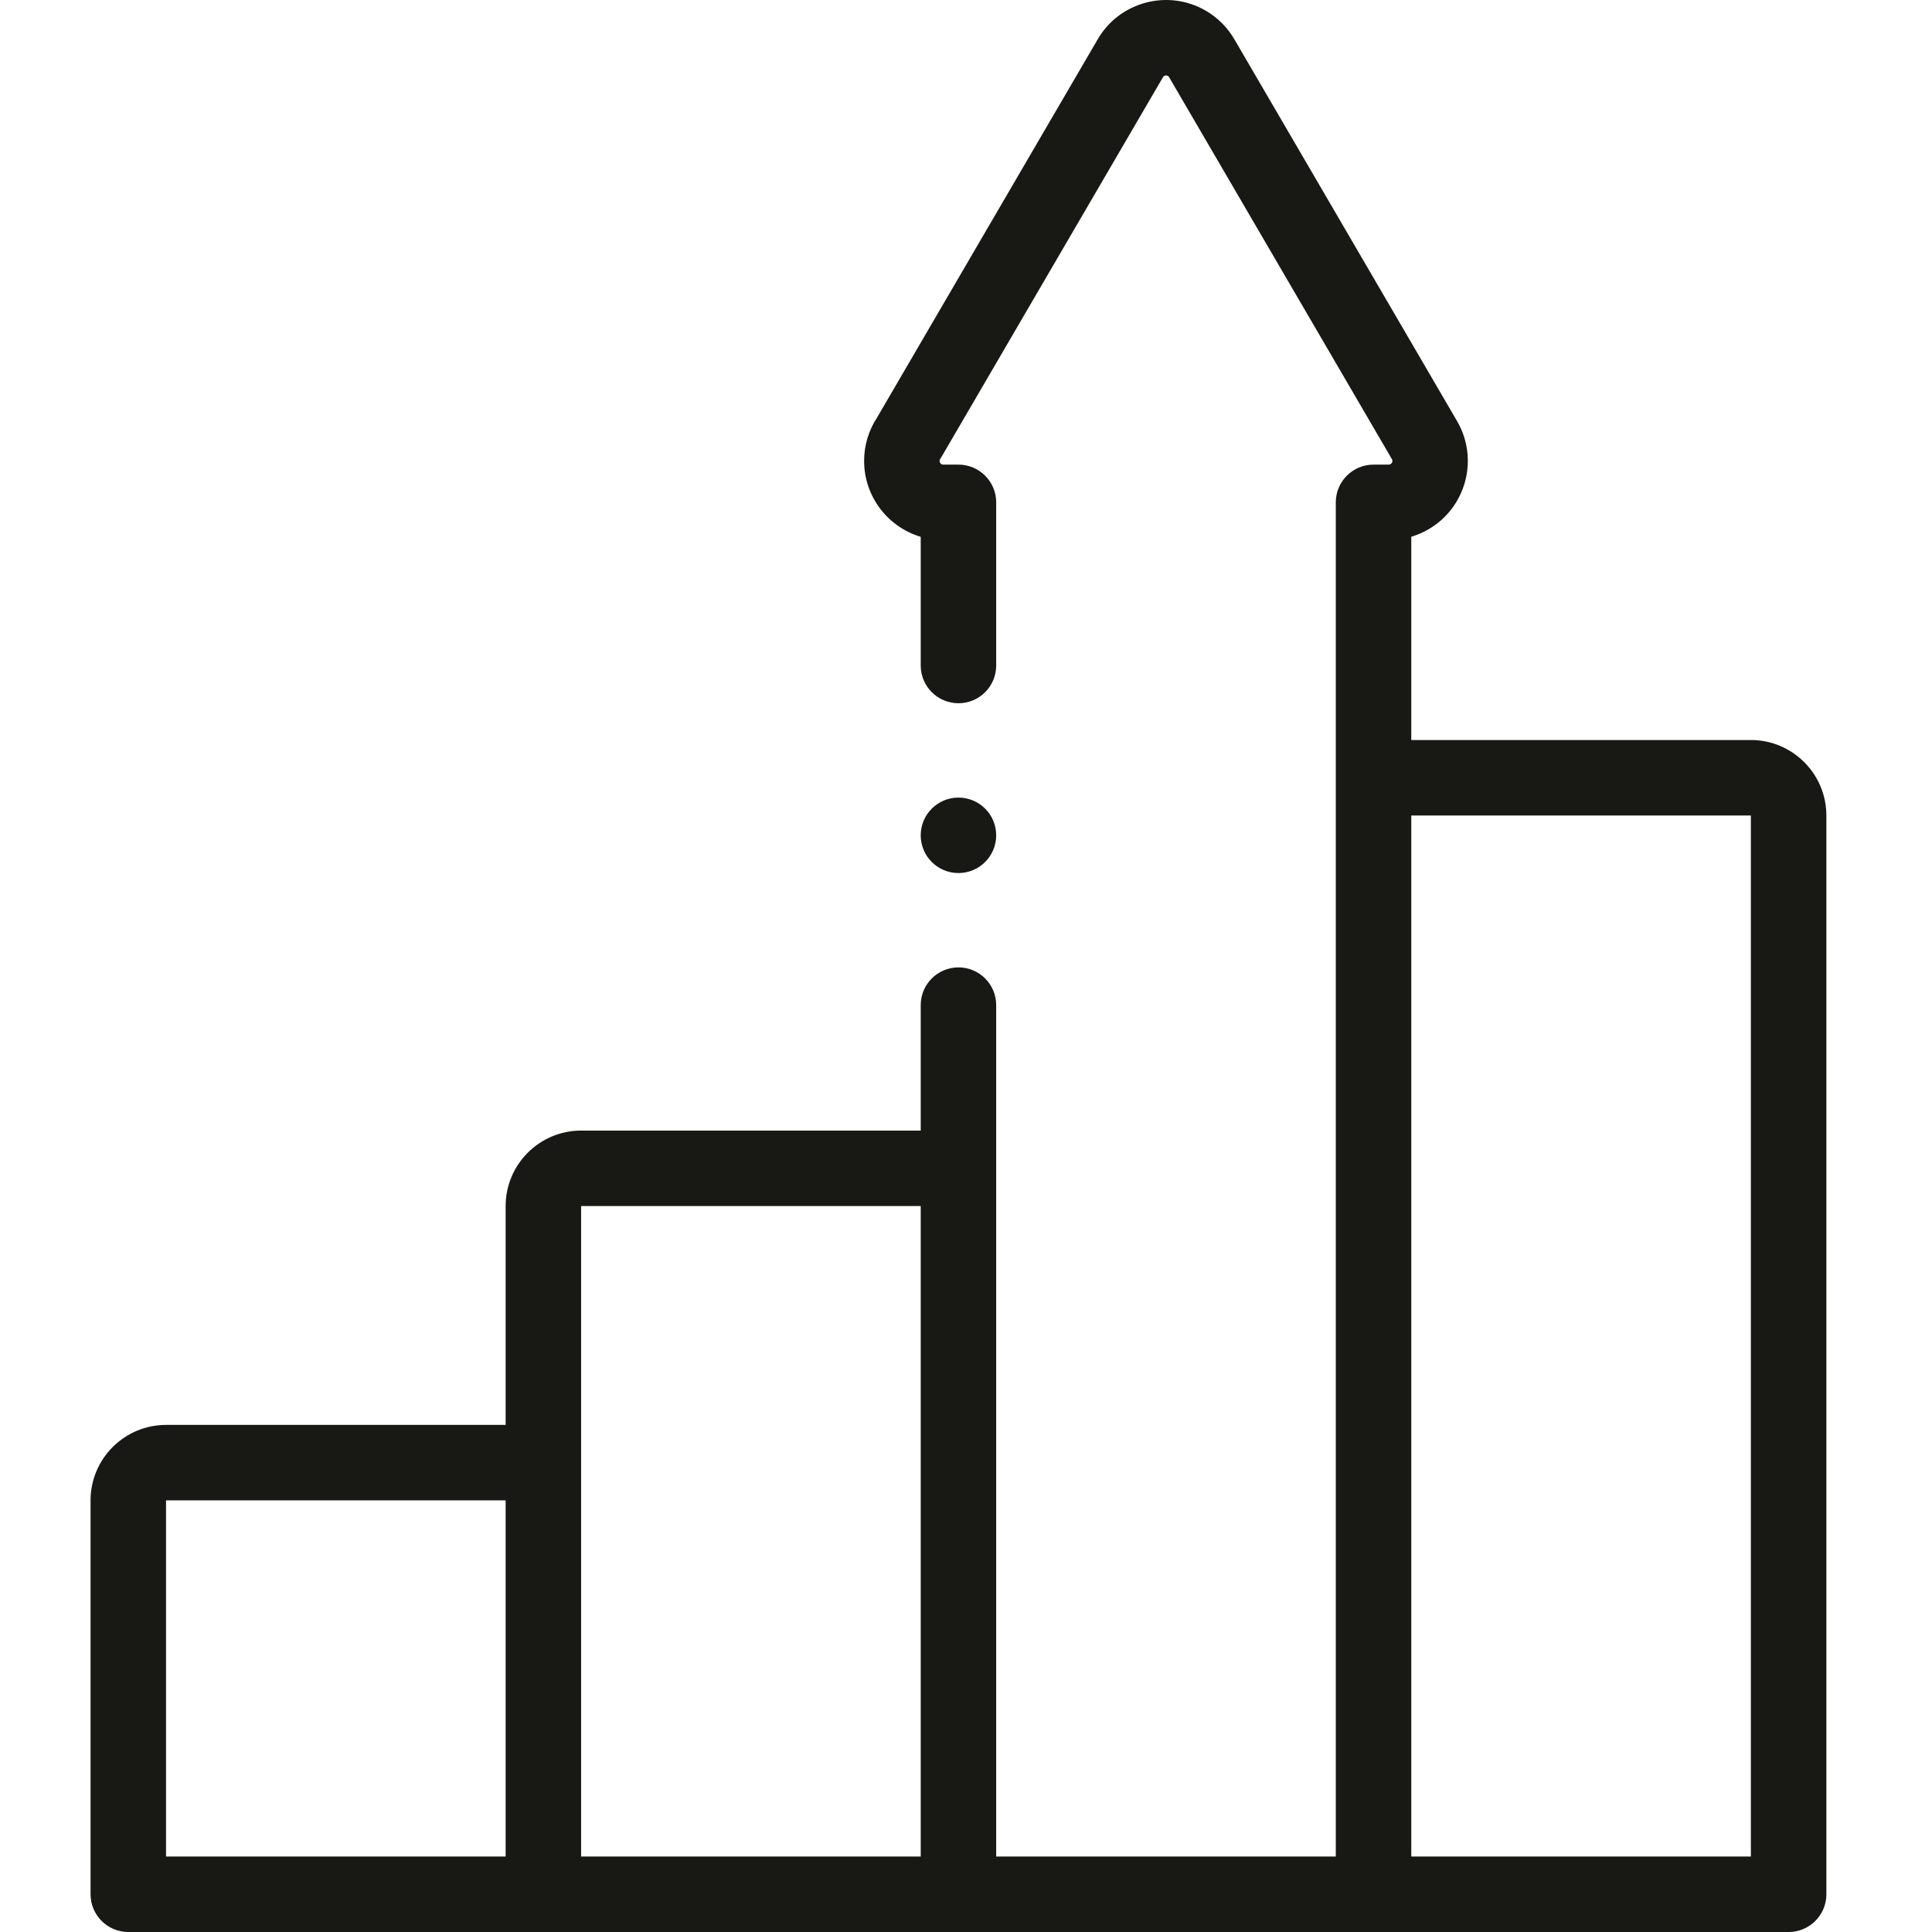
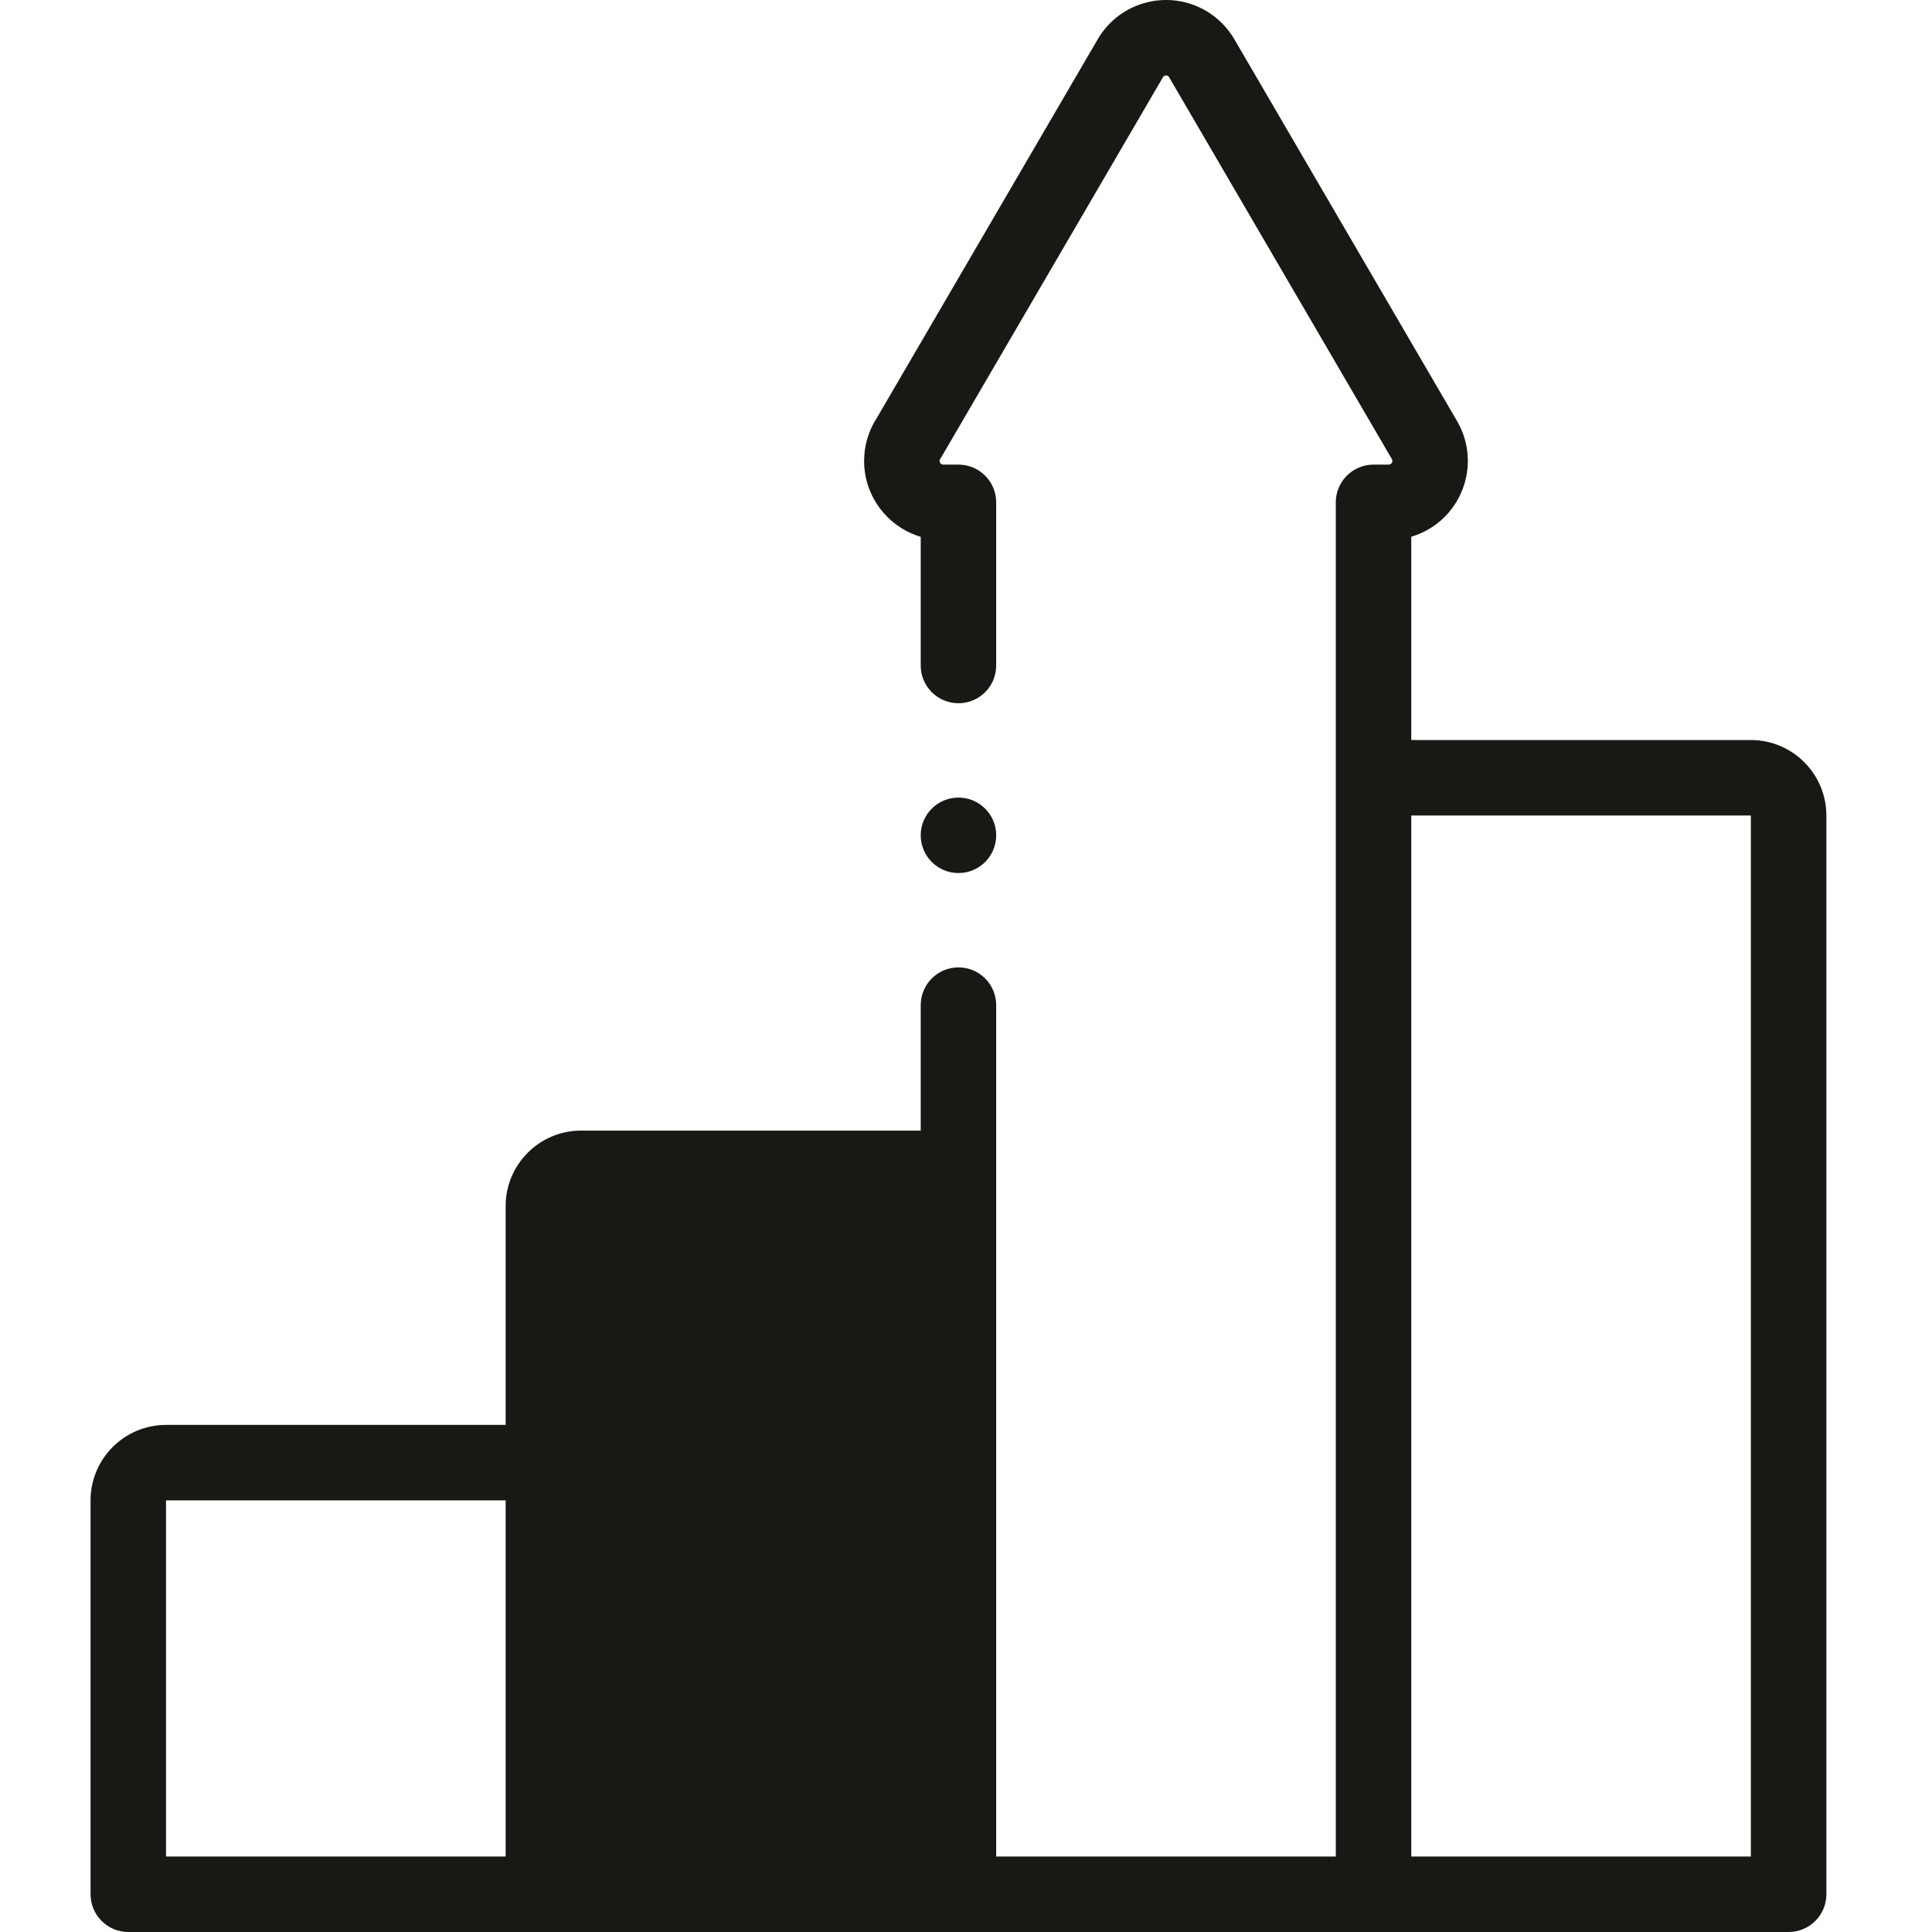
<svg xmlns="http://www.w3.org/2000/svg" width="64" height="64" viewBox="0 0 64 64" fill="none">
-   <path fill-rule="evenodd" clip-rule="evenodd" d="M46.75 24.514H58C59.379 24.514 60.5 25.636 60.501 27.014V62.75C60.501 63.44 59.941 64 59.25 64H4.25C3.56 64 3 63.44 3 62.75V49.702C3 48.323 4.122 47.202 5.5 47.202H16.75V39.952C16.75 38.573 17.872 37.452 19.25 37.452H30.5V33.296C30.5 32.606 31.06 32.046 31.75 32.046C32.441 32.046 33 32.606 33 33.296V38.702V61.5H44.25V25.764V16.641C44.25 15.951 44.81 15.391 45.5 15.391H46.007C46.016 15.391 46.036 15.389 46.066 15.372C46.122 15.339 46.142 15.266 46.109 15.21L38.738 2.574L38.729 2.558C38.719 2.54 38.705 2.527 38.686 2.515C38.629 2.483 38.557 2.502 38.524 2.559L31.193 15.127C31.178 15.153 31.162 15.178 31.145 15.202C31.132 15.222 31.125 15.244 31.125 15.269C31.125 15.336 31.18 15.391 31.247 15.391H31.75C32.441 15.391 33 15.951 33 16.641V22.046C33 22.736 32.441 23.296 31.75 23.296C31.06 23.296 30.5 22.736 30.5 22.046V17.783C29.417 17.46 28.625 16.456 28.625 15.269C28.625 14.757 28.773 14.262 29.052 13.835L36.363 1.302C37.084 0.056 38.69 -0.371 39.939 0.352C40.34 0.584 40.672 0.919 40.901 1.32L48.27 13.954C48.996 15.206 48.568 16.811 47.319 17.535C47.138 17.64 46.947 17.722 46.75 17.781V24.514ZM5.5 49.702V61.5H16.75V49.702H5.5ZM19.25 48.452V61.5H30.5V39.952H19.25V48.452ZM46.75 61.5H58V27.014H46.75V61.5ZM33 27.671C33 28.361 32.44 28.921 31.75 28.921C31.06 28.921 30.5 28.362 30.5 27.671C30.5 26.981 31.06 26.421 31.75 26.421C32.44 26.421 33 26.98 33 27.67V27.671Z" fill="#181815" />
+   <path fill-rule="evenodd" clip-rule="evenodd" d="M46.75 24.514H58C59.379 24.514 60.5 25.636 60.501 27.014V62.75C60.501 63.44 59.941 64 59.25 64H4.25C3.56 64 3 63.44 3 62.75V49.702C3 48.323 4.122 47.202 5.5 47.202H16.75V39.952C16.75 38.573 17.872 37.452 19.25 37.452H30.5V33.296C30.5 32.606 31.06 32.046 31.75 32.046C32.441 32.046 33 32.606 33 33.296V38.702V61.5H44.25V25.764V16.641C44.25 15.951 44.81 15.391 45.5 15.391H46.007C46.016 15.391 46.036 15.389 46.066 15.372C46.122 15.339 46.142 15.266 46.109 15.21L38.738 2.574L38.729 2.558C38.719 2.54 38.705 2.527 38.686 2.515C38.629 2.483 38.557 2.502 38.524 2.559L31.193 15.127C31.178 15.153 31.162 15.178 31.145 15.202C31.132 15.222 31.125 15.244 31.125 15.269C31.125 15.336 31.18 15.391 31.247 15.391H31.75C32.441 15.391 33 15.951 33 16.641V22.046C33 22.736 32.441 23.296 31.75 23.296C31.06 23.296 30.5 22.736 30.5 22.046V17.783C29.417 17.46 28.625 16.456 28.625 15.269C28.625 14.757 28.773 14.262 29.052 13.835L36.363 1.302C37.084 0.056 38.69 -0.371 39.939 0.352C40.34 0.584 40.672 0.919 40.901 1.32L48.27 13.954C48.996 15.206 48.568 16.811 47.319 17.535C47.138 17.64 46.947 17.722 46.75 17.781V24.514ZM5.5 49.702V61.5H16.75V49.702H5.5ZM19.25 48.452V61.5H30.5H19.25V48.452ZM46.75 61.5H58V27.014H46.75V61.5ZM33 27.671C33 28.361 32.44 28.921 31.75 28.921C31.06 28.921 30.5 28.362 30.5 27.671C30.5 26.981 31.06 26.421 31.75 26.421C32.44 26.421 33 26.98 33 27.67V27.671Z" fill="#181815" />
</svg>